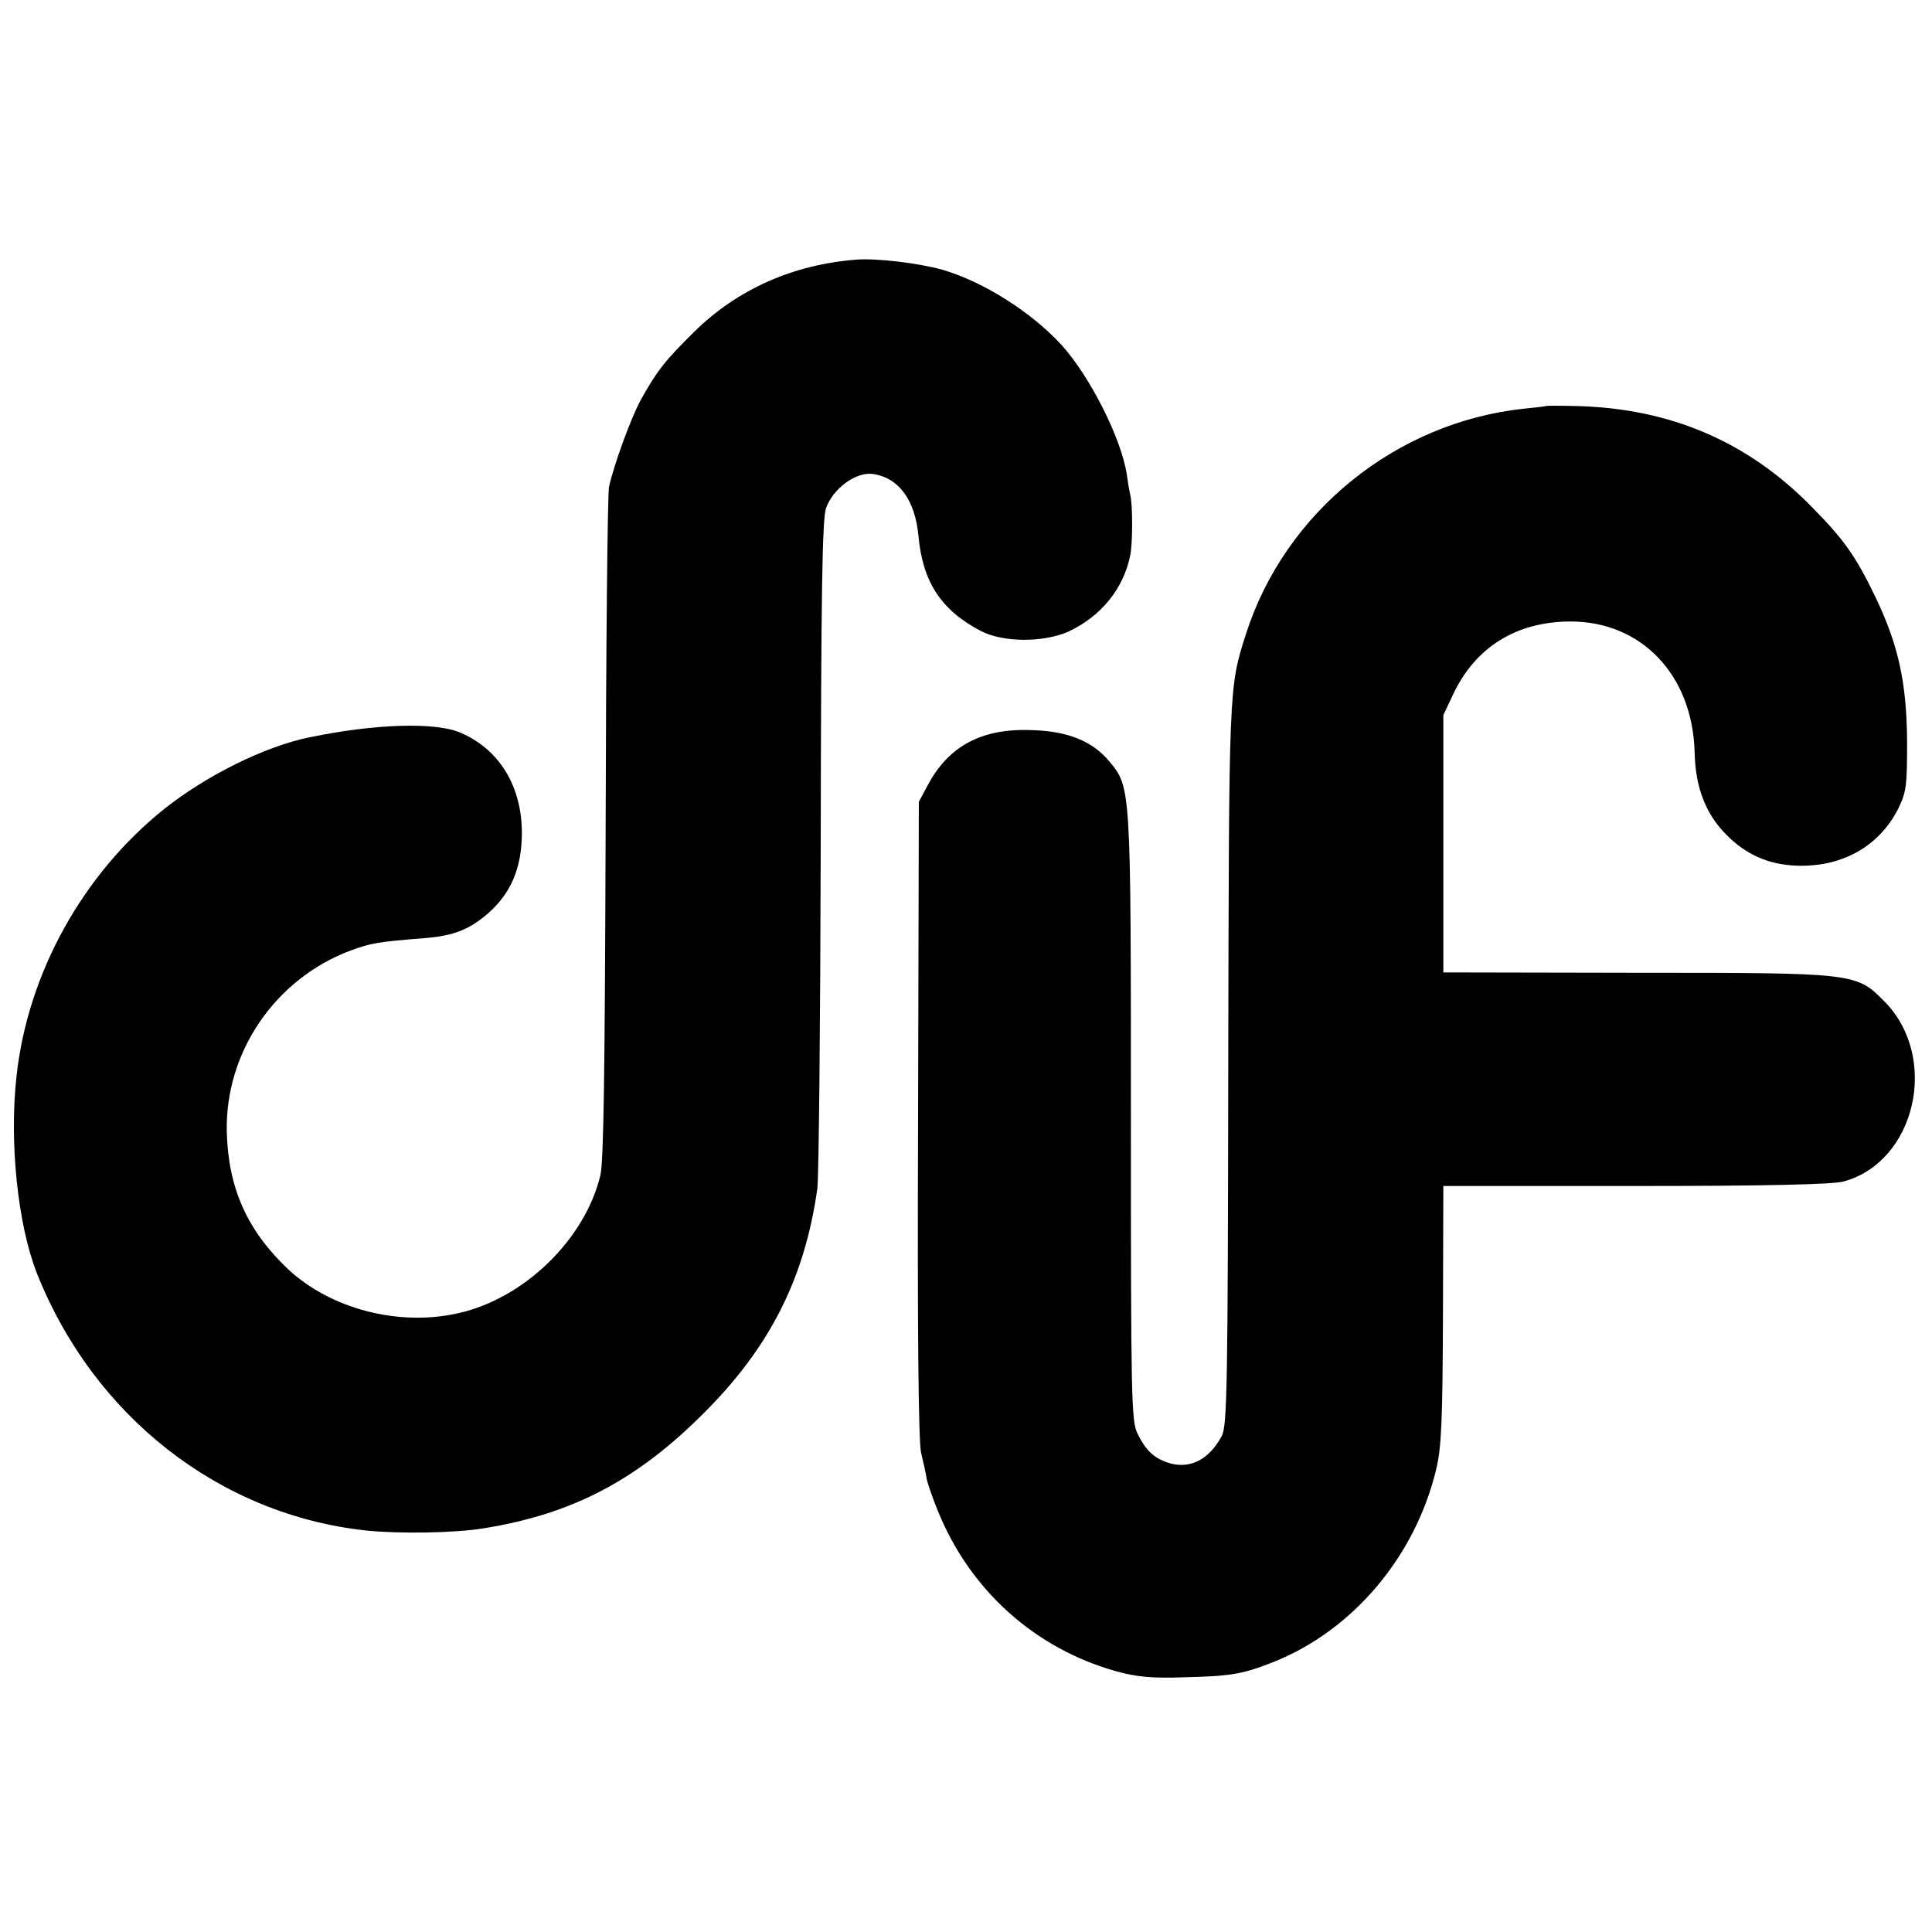
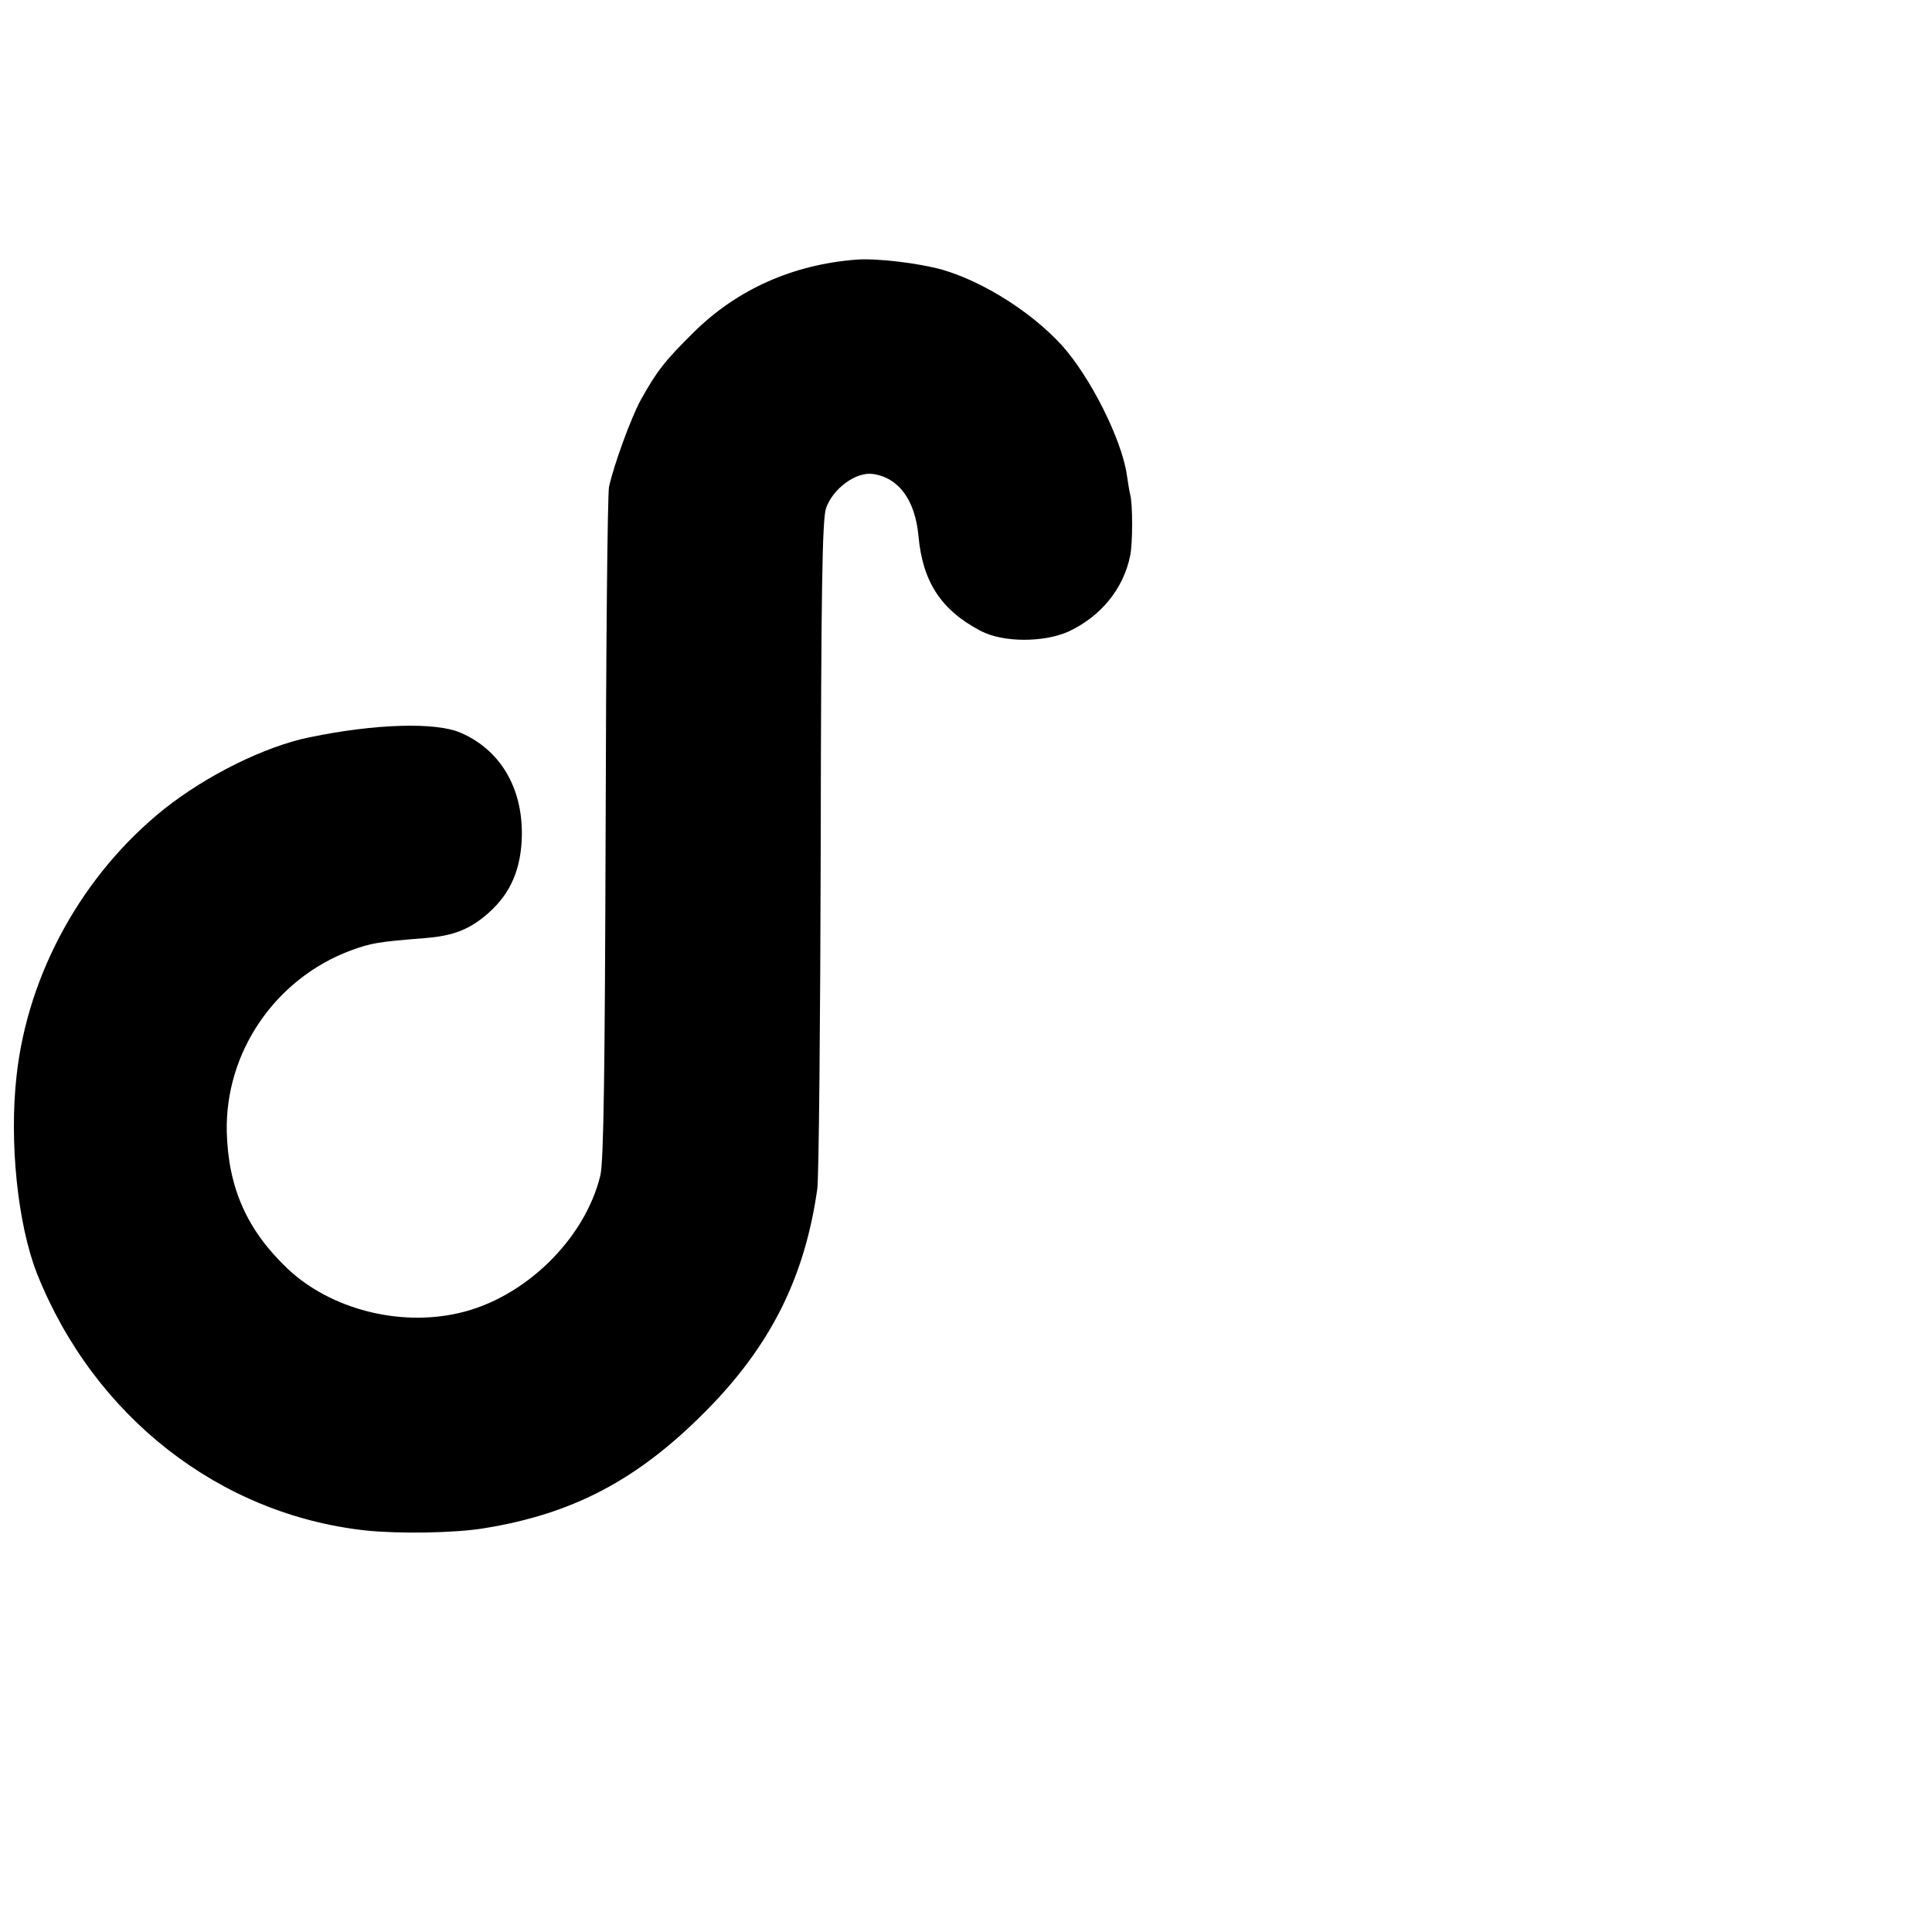
<svg xmlns="http://www.w3.org/2000/svg" version="1.0" width="512pt" height="512pt" viewBox="0 0 512 512" preserveAspectRatio="xMidYMid meet">
  <g transform="translate(0,512) scale(0.1,-0.1)" fill="#000000" stroke="none">
    <path d="M2270 4432 c-169 -13 -316 -79 -430 -191 -79 -78 -99 -104 -142 -181 -26 -48 -71 -171 -84 -230 -4 -19 -8 -426 -9 -905 -2 -637 -5 -883 -14 -920 -41 -170 -202 -326 -376 -365 -158 -36 -338 11 -451 116 -109 103 -159 215 -163 364 -5 211 128 406 328 481 55 20 72 23 198 33 75 6 118 23 167 66 60 53 88 119 89 209 1 125 -58 224 -162 269 -66 29 -228 24 -401 -12 -118 -24 -273 -101 -385 -190 -216 -173 -361 -435 -391 -706 -20 -177 3 -395 54 -525 151 -379 484 -639 872 -681 87 -9 235 -7 313 6 236 38 408 129 587 310 172 173 263 355 296 590 4 30 8 440 9 910 1 671 4 863 14 893 18 52 79 97 124 91 69 -10 112 -69 121 -164 11 -122 60 -197 165 -252 59 -31 166 -31 232 -2 86 40 146 113 164 201 7 31 7 139 0 163 -2 8 -6 32 -9 53 -14 94 -97 259 -173 343 -80 87 -206 167 -315 199 -64 18 -175 31 -228 27z" />
-     <path d="M4097 4044 c-1 -1 -27 -4 -58 -7 -340 -36 -634 -275 -737 -597 -46 -143 -45 -138 -47 -1140 -1 -854 -3 -958 -17 -985 -33 -62 -82 -88 -137 -73 -40 12 -63 31 -86 78 -17 32 -18 90 -18 840 0 878 0 873 -57 942 -44 53 -108 80 -203 83 -134 6 -223 -41 -279 -147 l-23 -43 -2 -840 c-2 -565 1 -855 8 -885 6 -25 13 -56 15 -70 3 -14 16 -51 29 -83 85 -211 258 -366 473 -426 54 -15 95 -19 179 -16 125 3 156 8 239 41 210 84 375 280 430 510 14 57 17 130 18 410 l1 341 510 0 c344 0 523 4 551 12 190 52 254 326 110 475 -77 78 -74 78 -659 78 l-512 1 0 341 0 341 26 55 c59 125 167 192 309 193 190 1 326 -142 331 -348 2 -91 29 -161 82 -215 52 -54 113 -81 186 -84 121 -5 220 50 271 150 22 45 24 60 24 179 -1 155 -23 256 -84 383 -51 106 -82 151 -168 238 -170 174 -376 262 -625 268 -43 1 -79 1 -80 0z" />
  </g>
</svg>